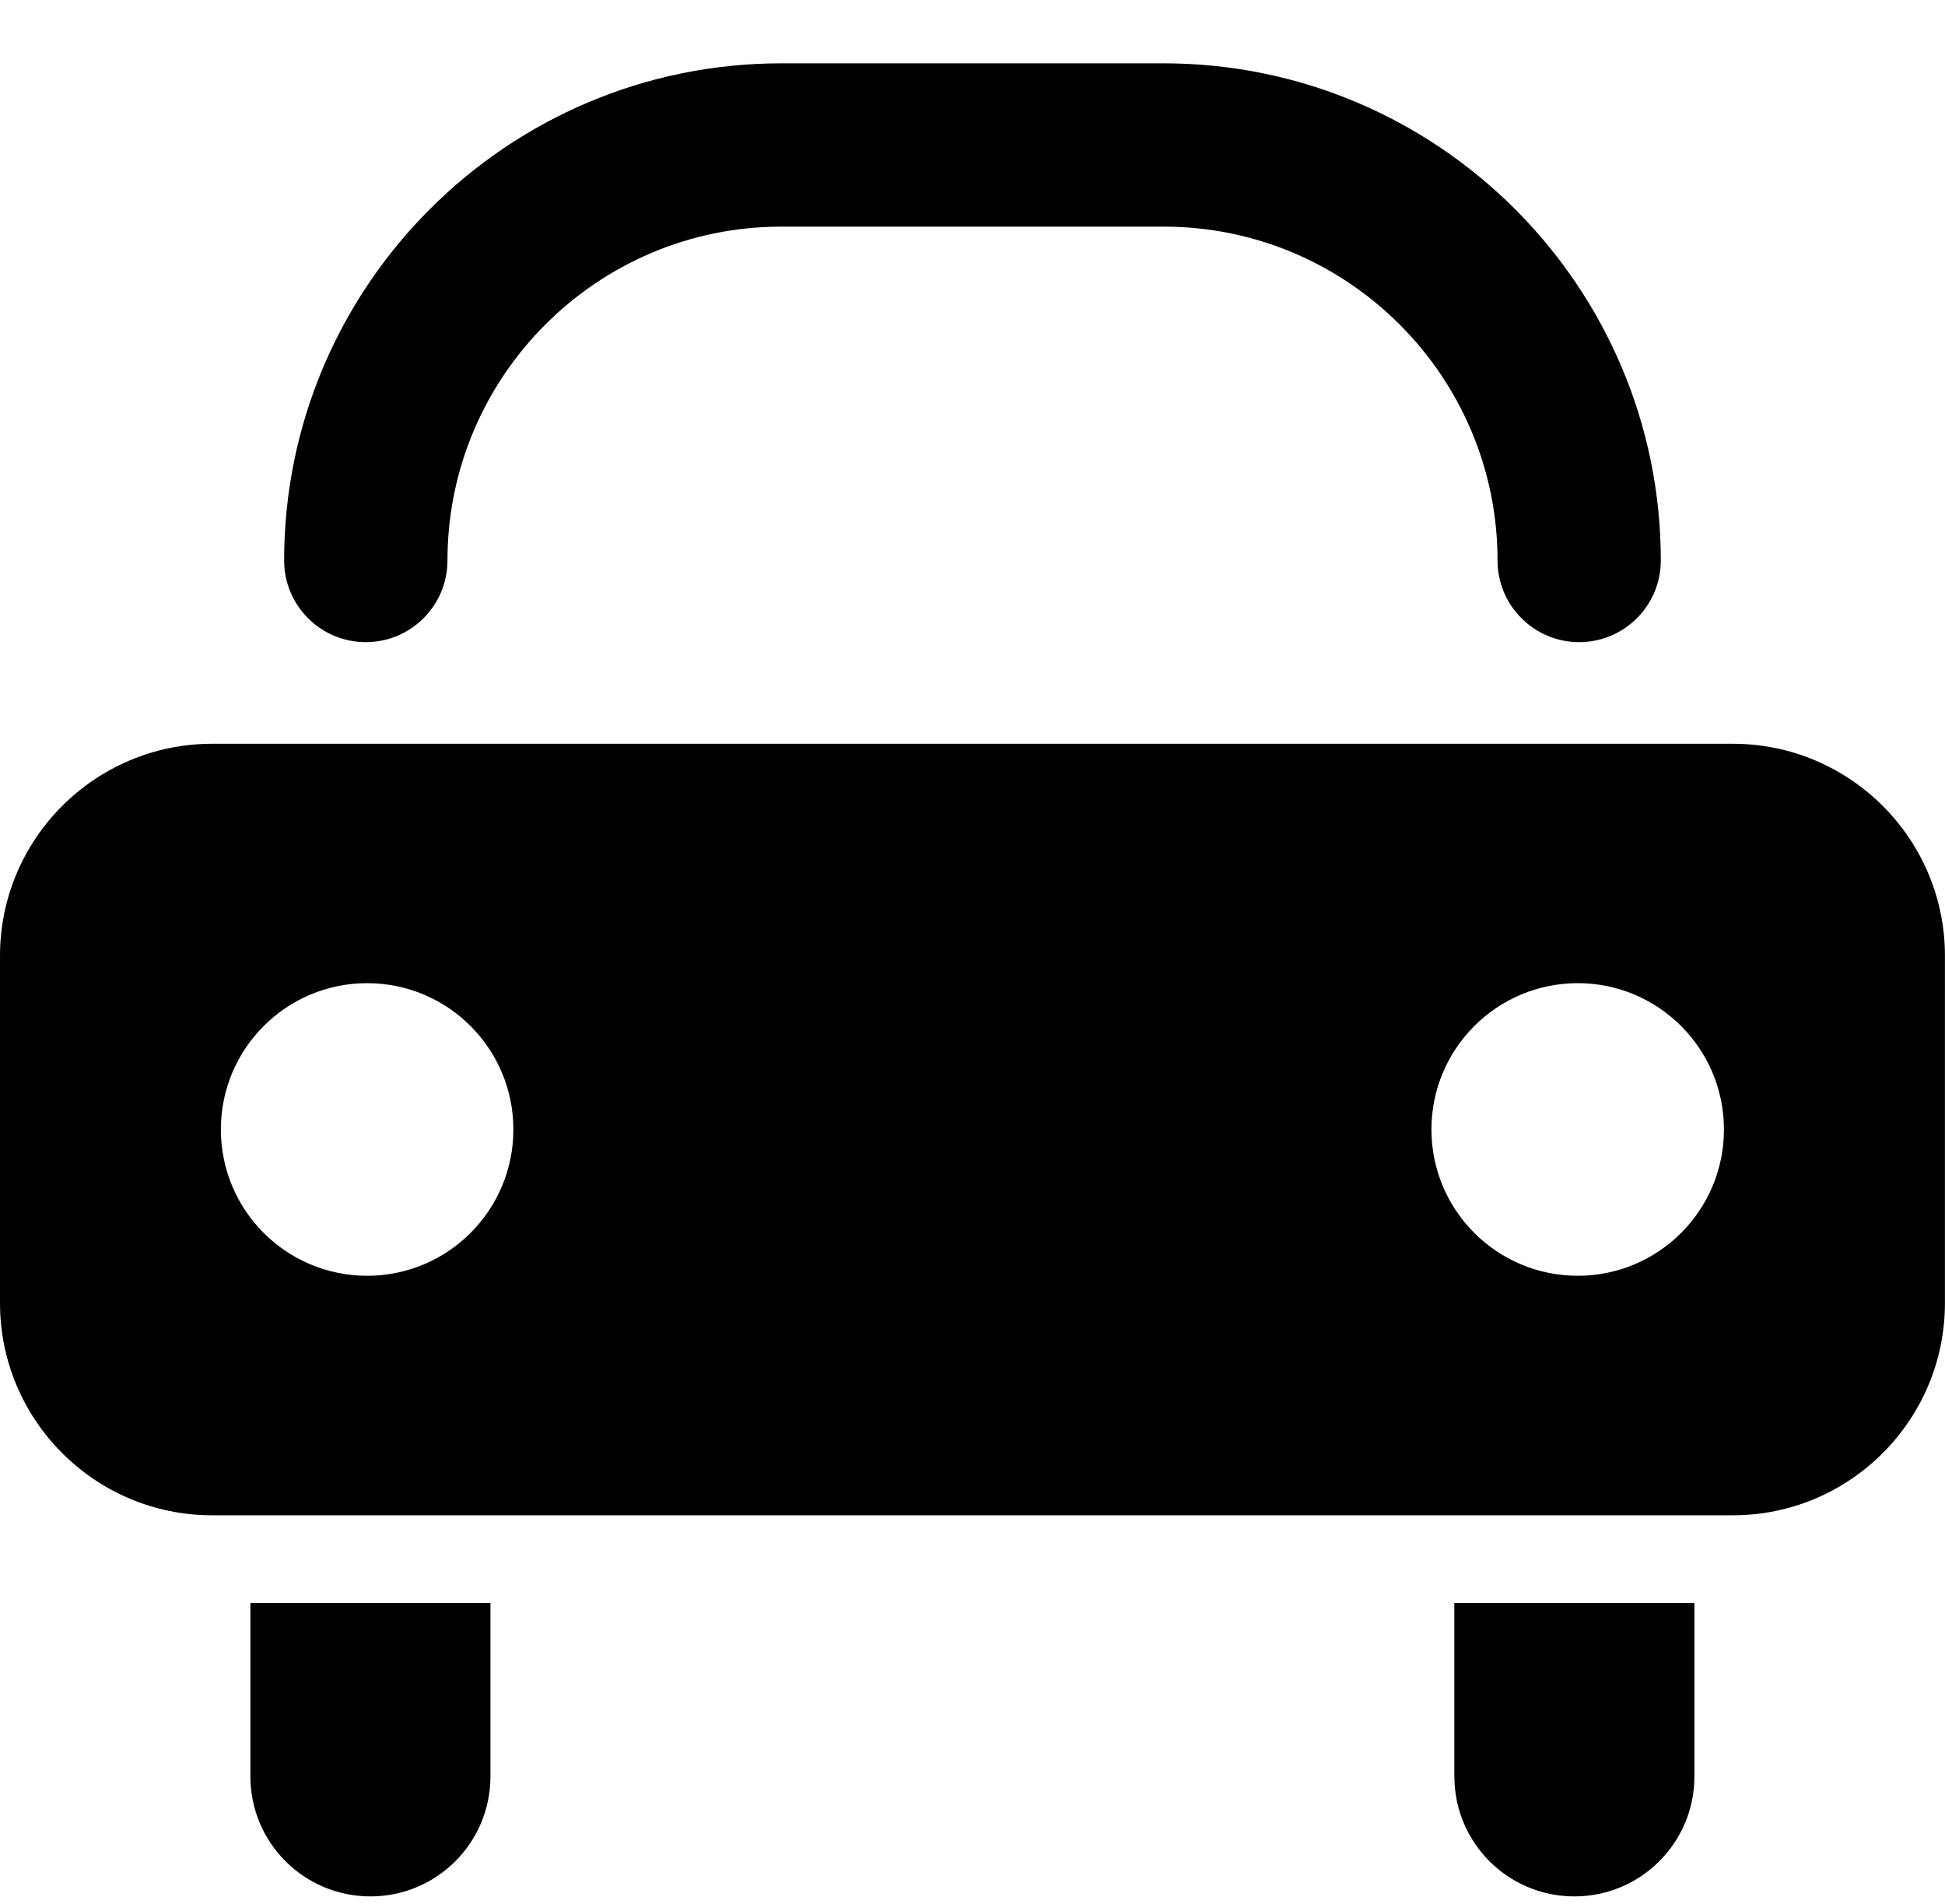
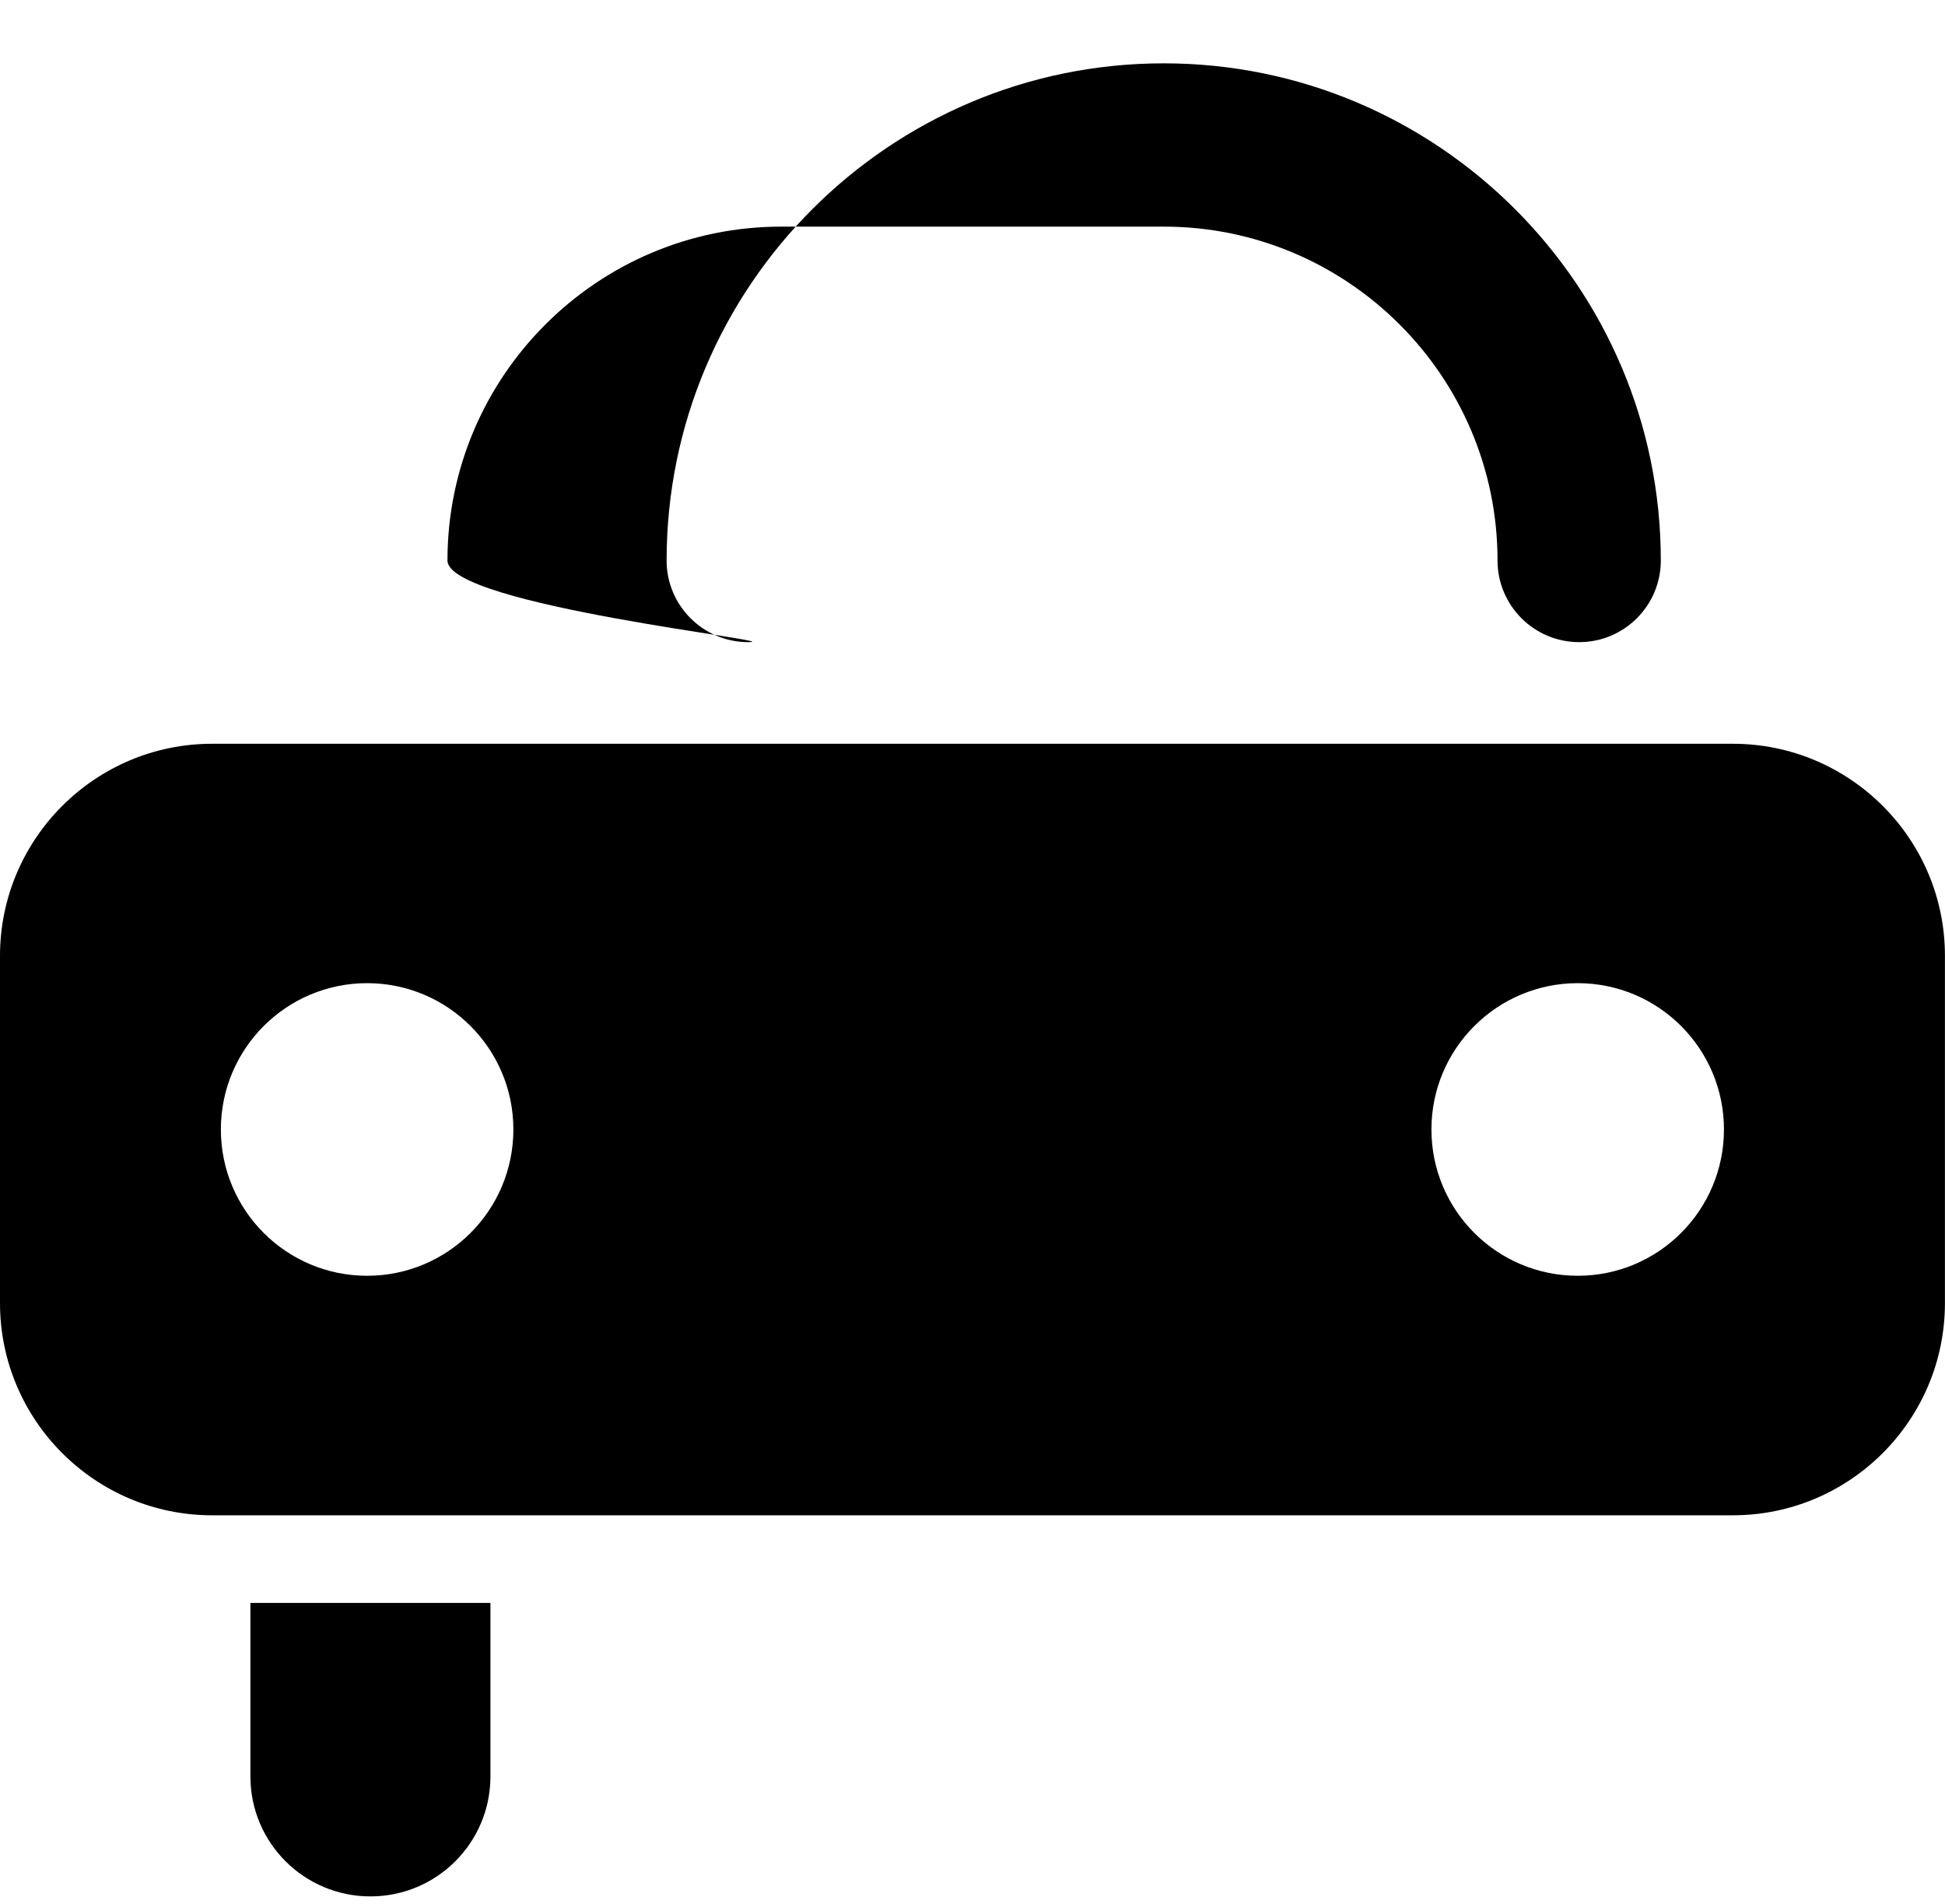
<svg xmlns="http://www.w3.org/2000/svg" version="1.1" id="Layer_1" x="0px" y="0px" width="31.544px" height="30.88px" viewBox="0 0 31.544 30.88" enable-background="new 0 0 31.544 30.88" xml:space="preserve">
  <g>
-     <path d="M7.257,9.089c0-2.985,2.429-5.414,5.413-5.414h6.204c2.985,0,5.413,2.429,5.413,5.414c0,0.731,0.593,1.324,1.324,1.324   s1.324-0.593,1.324-1.324c0-4.445-3.617-8.062-8.062-8.062H12.67c-4.445,0-8.062,3.617-8.062,8.062   c0,0.731,0.593,1.324,1.324,1.324S7.257,9.82,7.257,9.089z" />
+     <path d="M7.257,9.089c0-2.985,2.429-5.414,5.413-5.414h6.204c2.985,0,5.413,2.429,5.413,5.414c0,0.731,0.593,1.324,1.324,1.324   s1.324-0.593,1.324-1.324c0-4.445-3.617-8.062-8.062-8.062c-4.445,0-8.062,3.617-8.062,8.062   c0,0.731,0.593,1.324,1.324,1.324S7.257,9.82,7.257,9.089z" />
    <path d="M4.061,28.806c0,1.076,0.871,1.946,1.947,1.946s1.946-0.871,1.946-1.946v-2.813H4.061V28.806z" />
-     <path d="M23.587,28.806c0,1.076,0.871,1.946,1.946,1.946c1.077,0,1.947-0.871,1.947-1.946v-2.813h-3.894V28.806z" />
    <path d="M28.104,12.061H3.439C1.543,12.061,0,13.604,0,15.5v5.631c0,1.898,1.543,3.441,3.439,3.441h24.665   c1.896,0,3.439-1.543,3.439-3.441V15.5C31.544,13.604,30.001,12.061,28.104,12.061z M5.954,20.688c-1.31,0-2.372-1.061-2.372-2.373   c0-1.309,1.062-2.372,2.372-2.372s2.372,1.063,2.372,2.372C8.326,19.627,7.264,20.688,5.954,20.688z M25.588,20.688   c-1.31,0-2.373-1.061-2.373-2.373c0-1.309,1.063-2.372,2.373-2.372c1.309,0,2.371,1.063,2.371,2.372   C27.959,19.627,26.896,20.688,25.588,20.688z" />
  </g>
</svg>